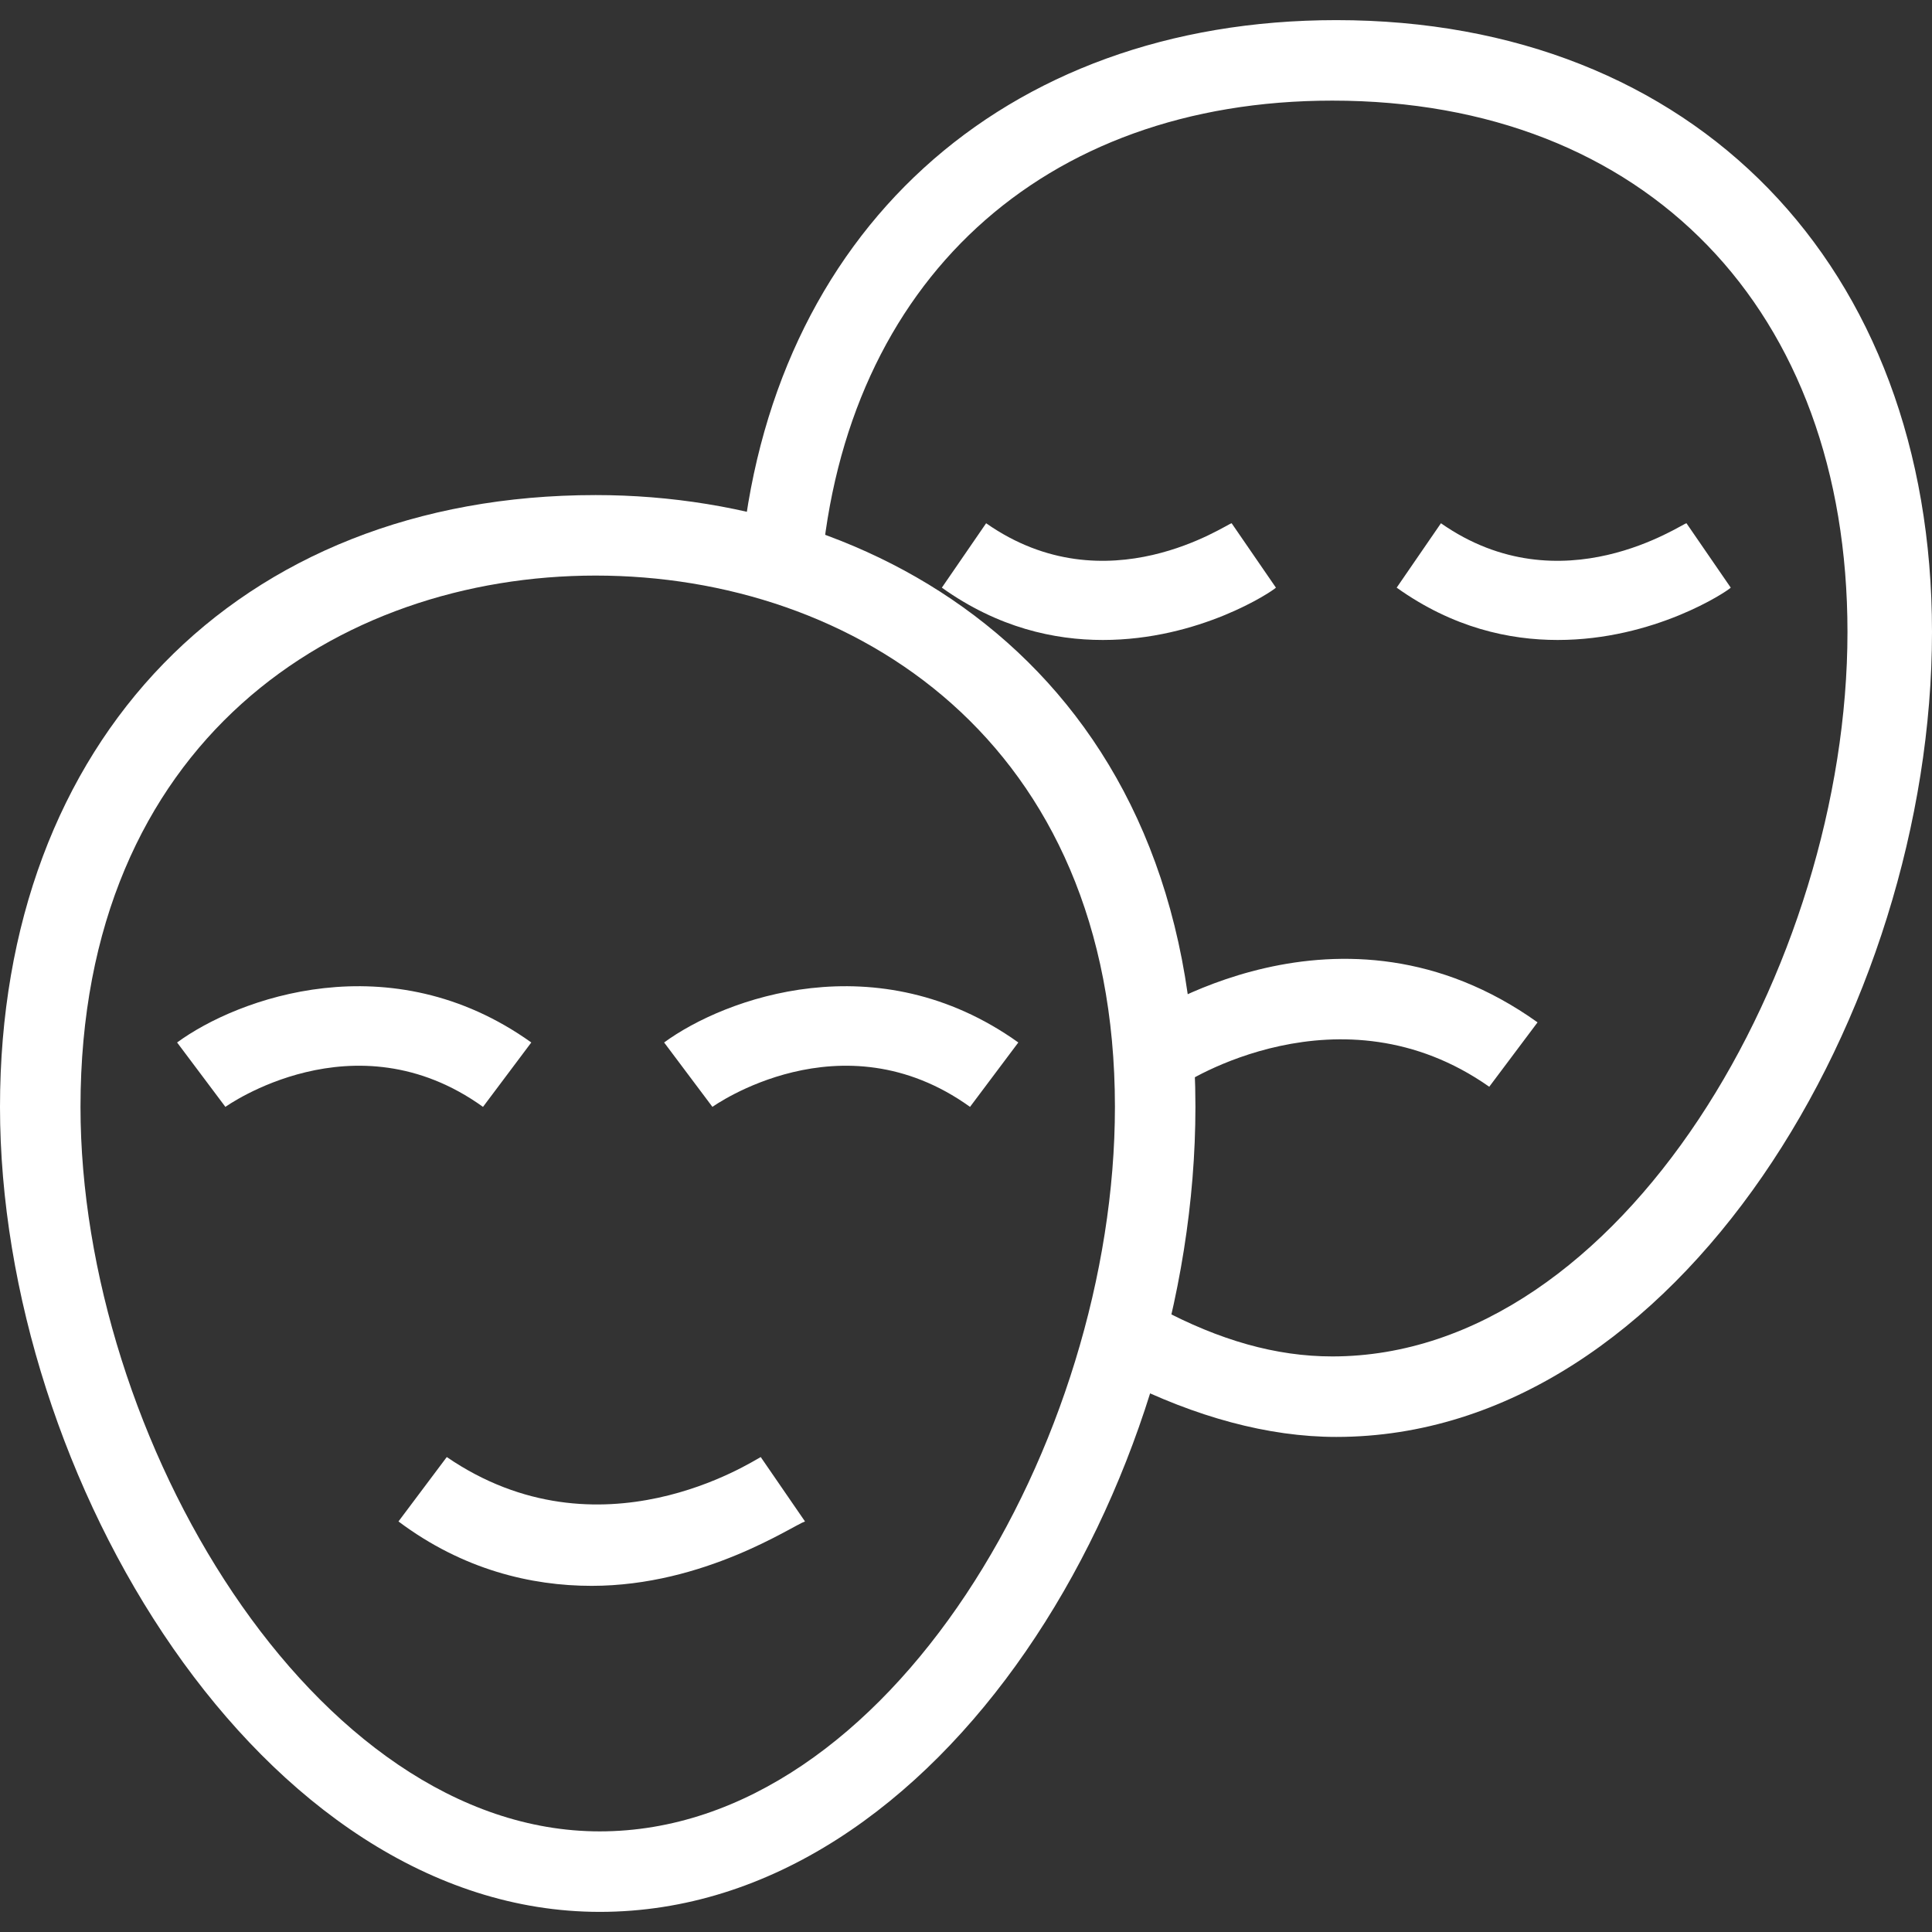
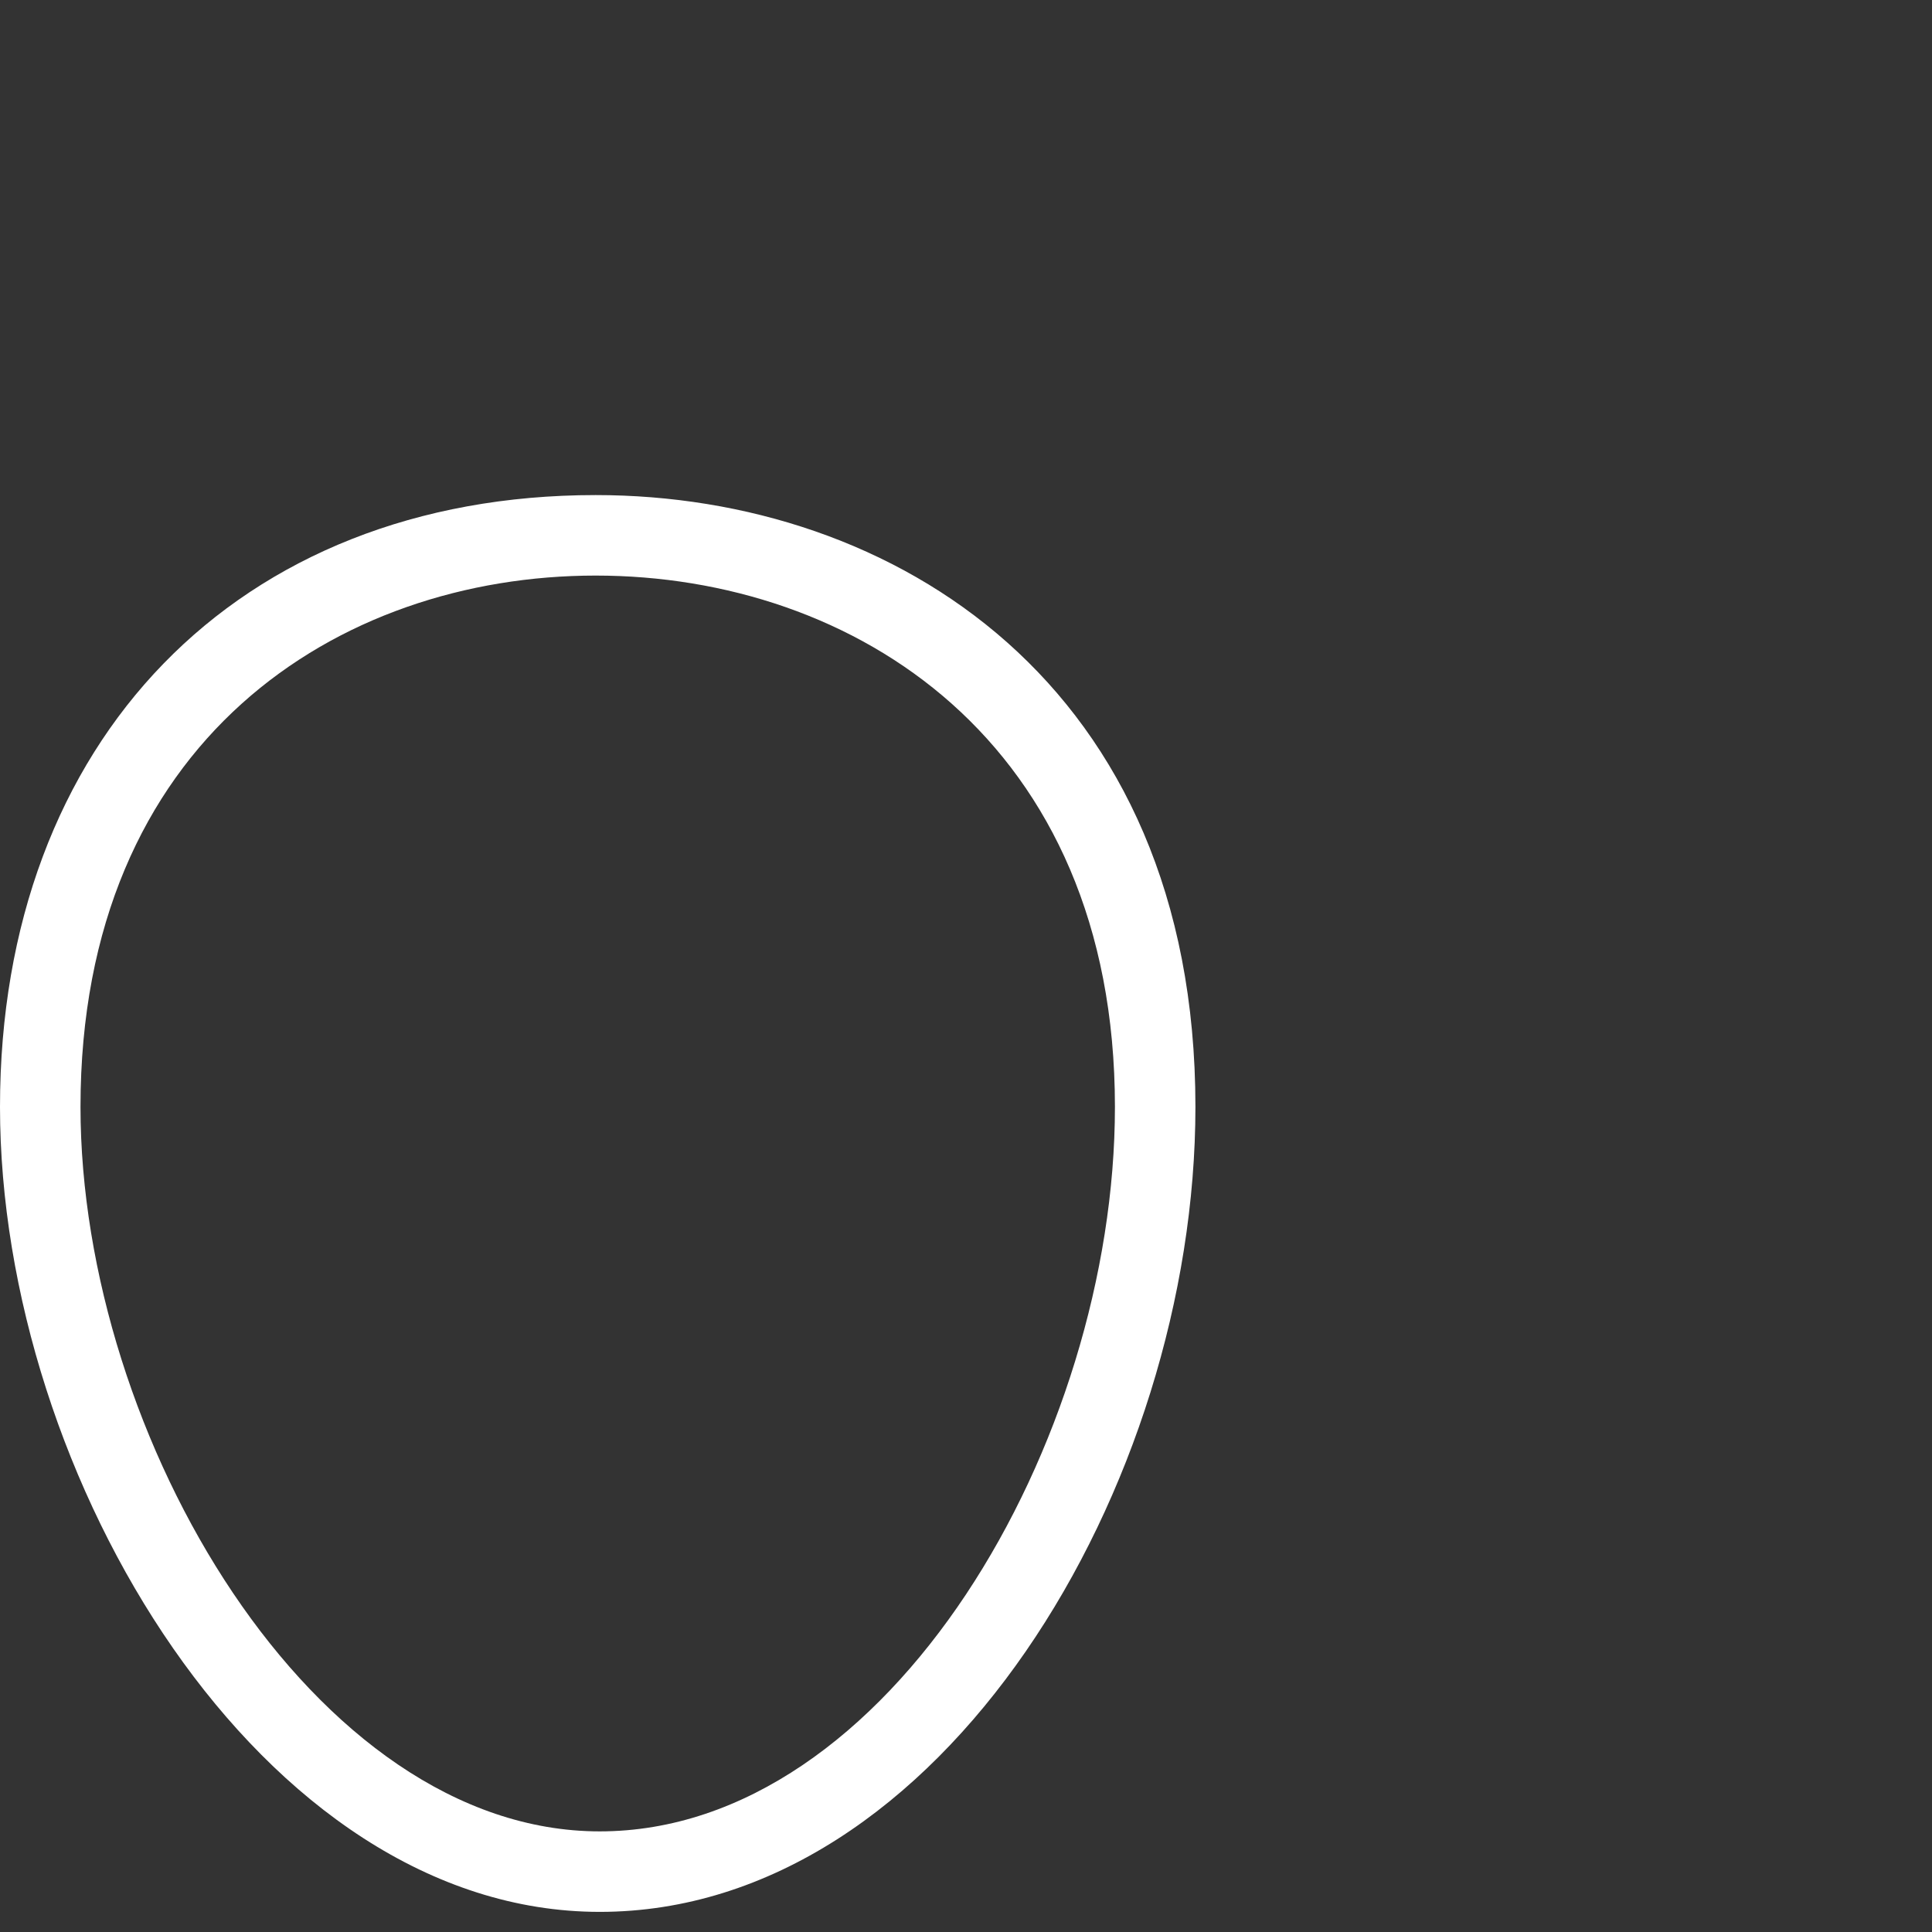
<svg xmlns="http://www.w3.org/2000/svg" fill="rgba(255,255,255,1)" viewBox="0 0 48 48">
  <rect x="0" y="0" width="48" height="48" fill="#333333" stroke="none" />
  <g fill="rgba(255,255,255,1)">
-     <path d="M14.9 47.5C6.5 47.5 0 36.7 0 27.5c0-9.1 5.9-15.2 14.8-15.2 7.4 0 14.9 4.7 14.9 15.2 0 9.4-6.3 20-14.8 20zm-.1-33.2C8.4 14.3 2 18.4 2 27.5c0 8.2 5.8 18 12.9 18 7.2 0 12.8-9.7 12.8-18 0-9.1-6.5-13.2-12.9-13.2z" />
-     <path d="M33.2 35.7c-1.7 0-3.5-.5-5.3-1.4l.9-1.8c1.5.8 2.9 1.2 4.3 1.2 7.2 0 12.8-9.7 12.8-18 0-8-5-13.2-12.8-13.2C25.9 2.5 21 7 20.4 14.2l-2-.2C19.1 5.8 24.9.5 33.2.5 42.1.5 48 6.6 48 15.7c0 9.4-6.3 20-14.8 20zM12 27.5c-3.2-2.3-6.4 0-6.4 0l-1.2-1.6c1.5-1.1 5.3-2.5 8.8 0L12 27.5z" />
-     <path d="M24.1 27.5c-3.2-2.3-6.4 0-6.4 0l-1.2-1.6c1.5-1.1 5.3-2.5 8.8 0l-1.2 1.6zM38.7 15.9c-1.2 0-2.6-.3-4-1.3l1.1-1.6c3 2.1 6 0 6.1 0l1.1 1.6c-.1.1-1.9 1.3-4.3 1.3zM27.4 15.9c-1.2 0-2.6-.3-4-1.3l1.1-1.6c3 2.1 6 0 6.1 0l1.1 1.6c-.1.1-1.9 1.3-4.3 1.3zM14.7 39.4c-1.5 0-3.2-.4-4.8-1.6l1.2-1.6c3.8 2.6 7.6.1 7.8 0l1.1 1.6c-.3.1-2.5 1.6-5.3 1.6zM29.3 27l-1.1-1.6c.2-.1 5.1-3.5 10 0L37 27c-3.7-2.6-7.6-.1-7.7 0z" />
+     <path d="M14.9 47.5C6.5 47.5 0 36.7 0 27.5c0-9.1 5.9-15.2 14.8-15.2 7.4 0 14.9 4.7 14.9 15.2 0 9.4-6.3 20-14.8 20zm-.1-33.2C8.4 14.3 2 18.4 2 27.5c0 8.2 5.8 18 12.9 18 7.2 0 12.8-9.7 12.8-18 0-9.1-6.5-13.2-12.9-13.2" />
  </g>
</svg>